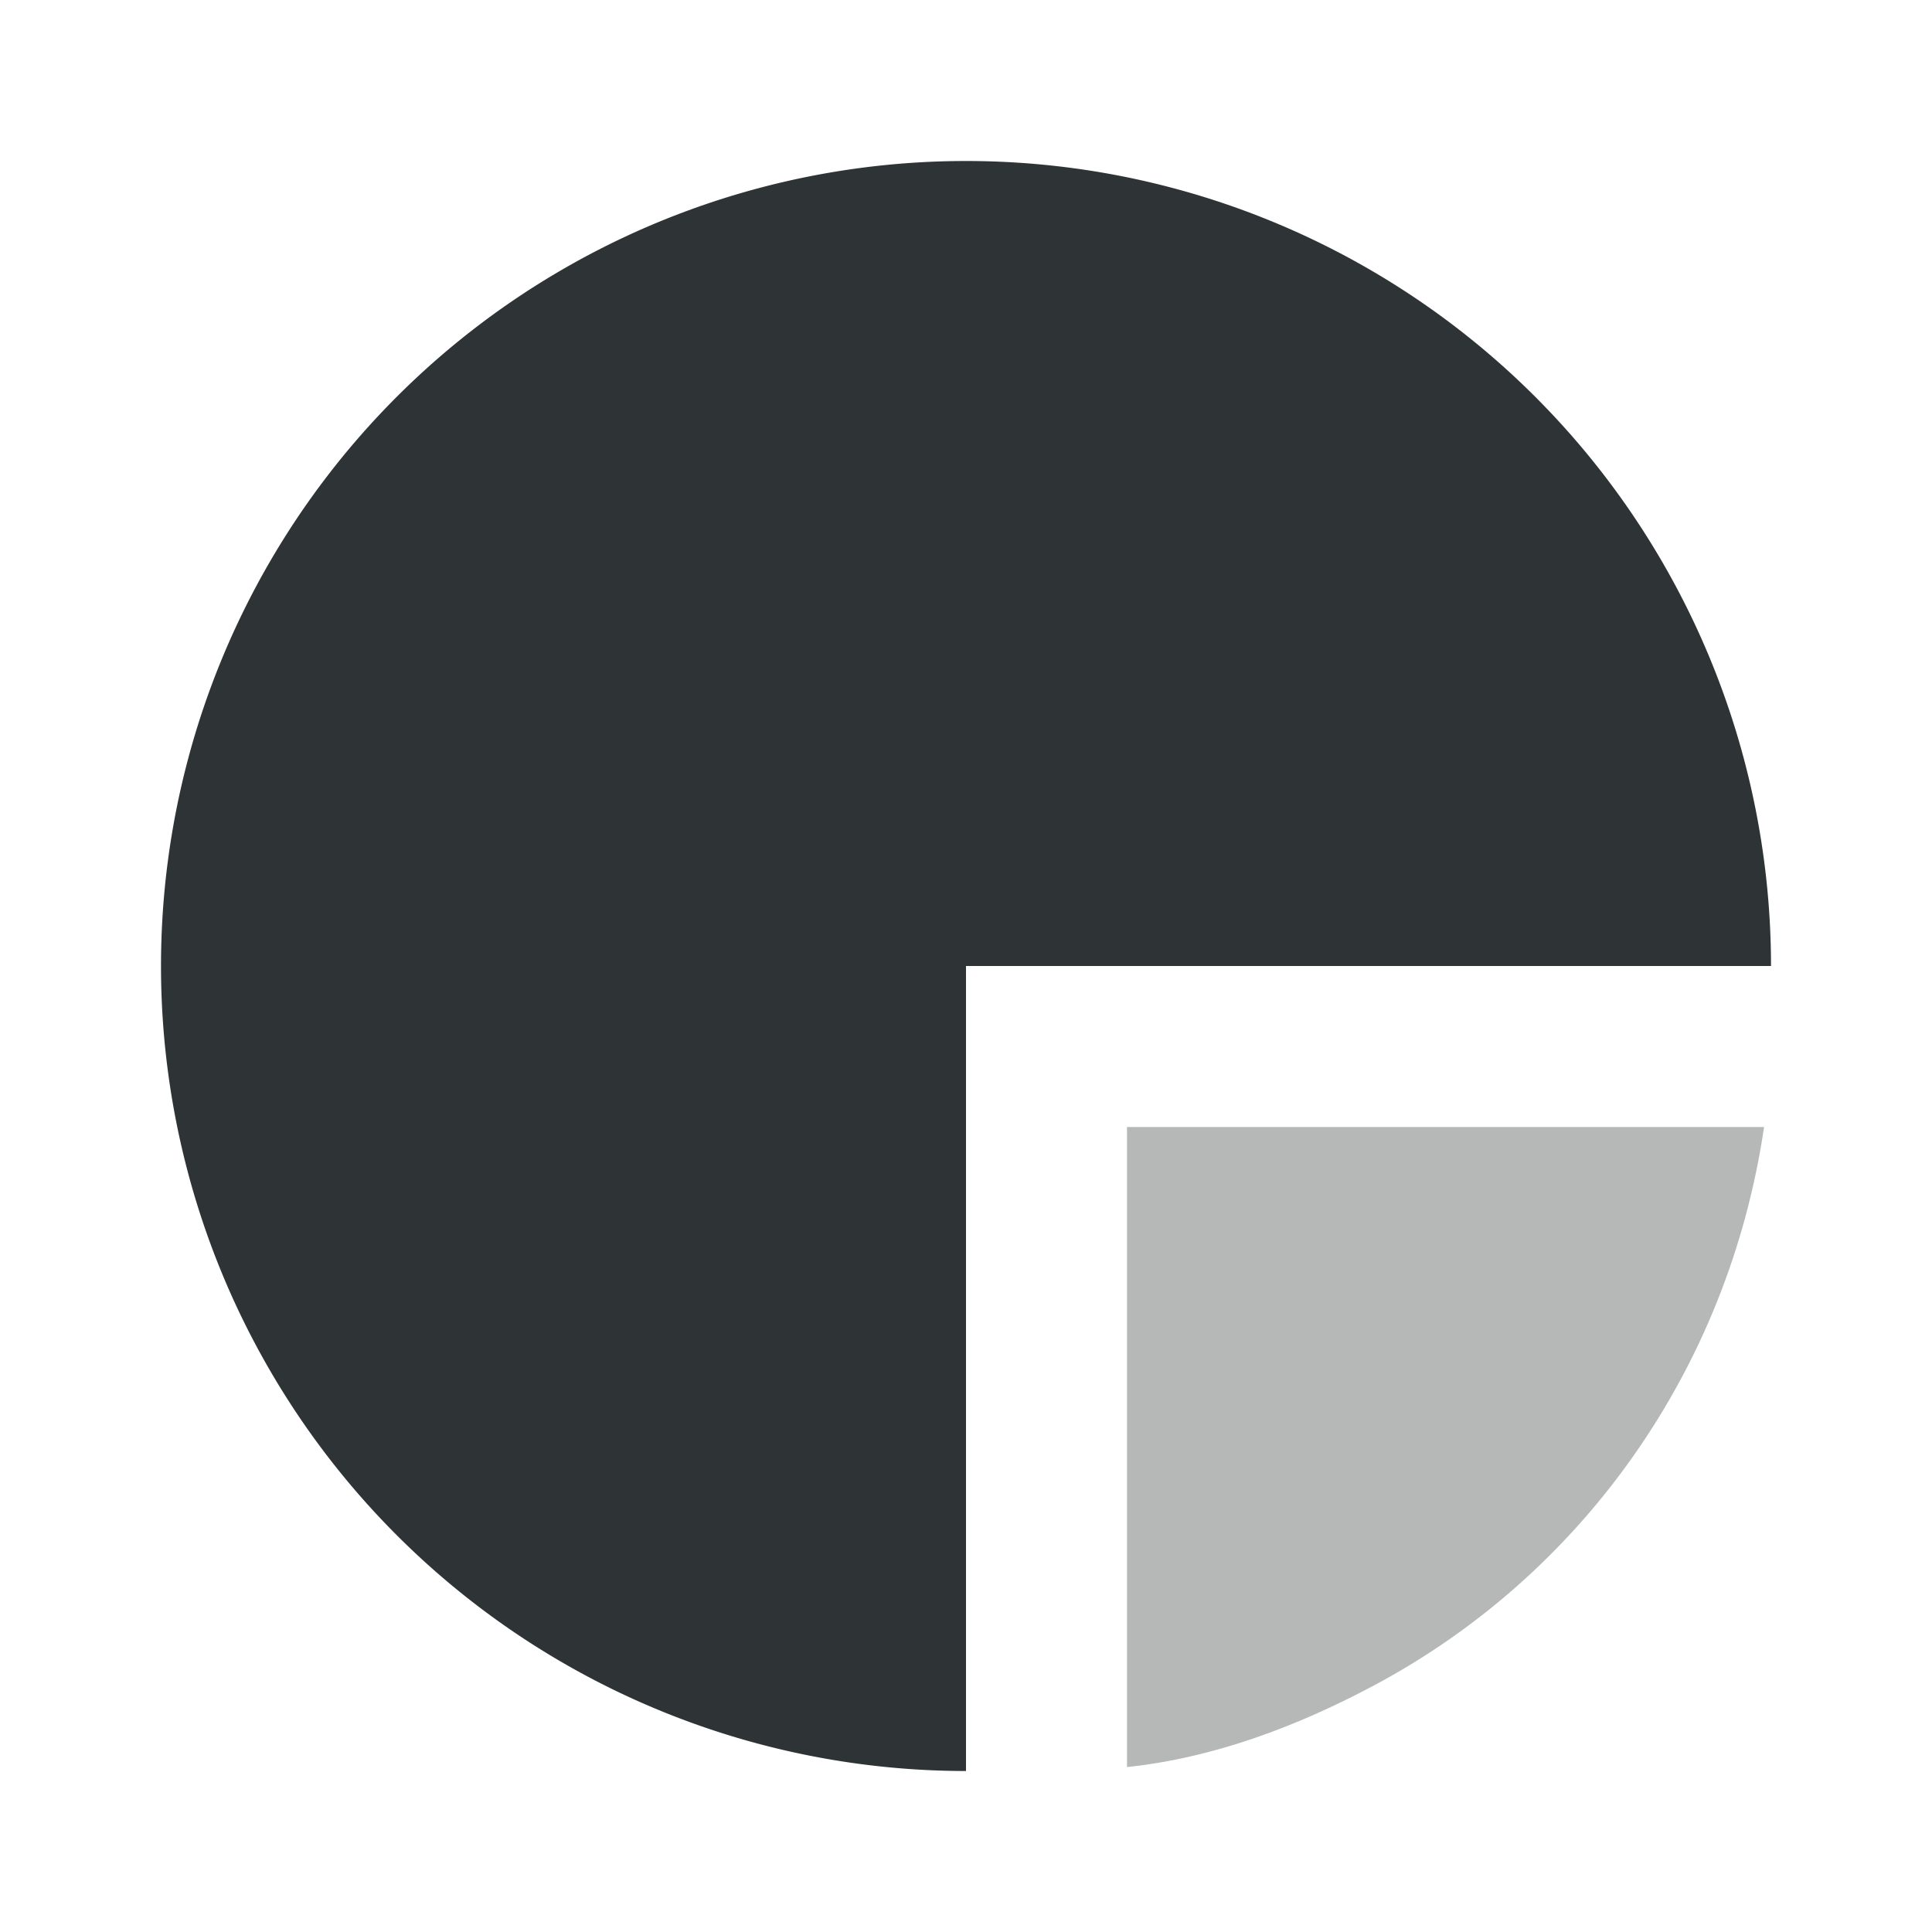
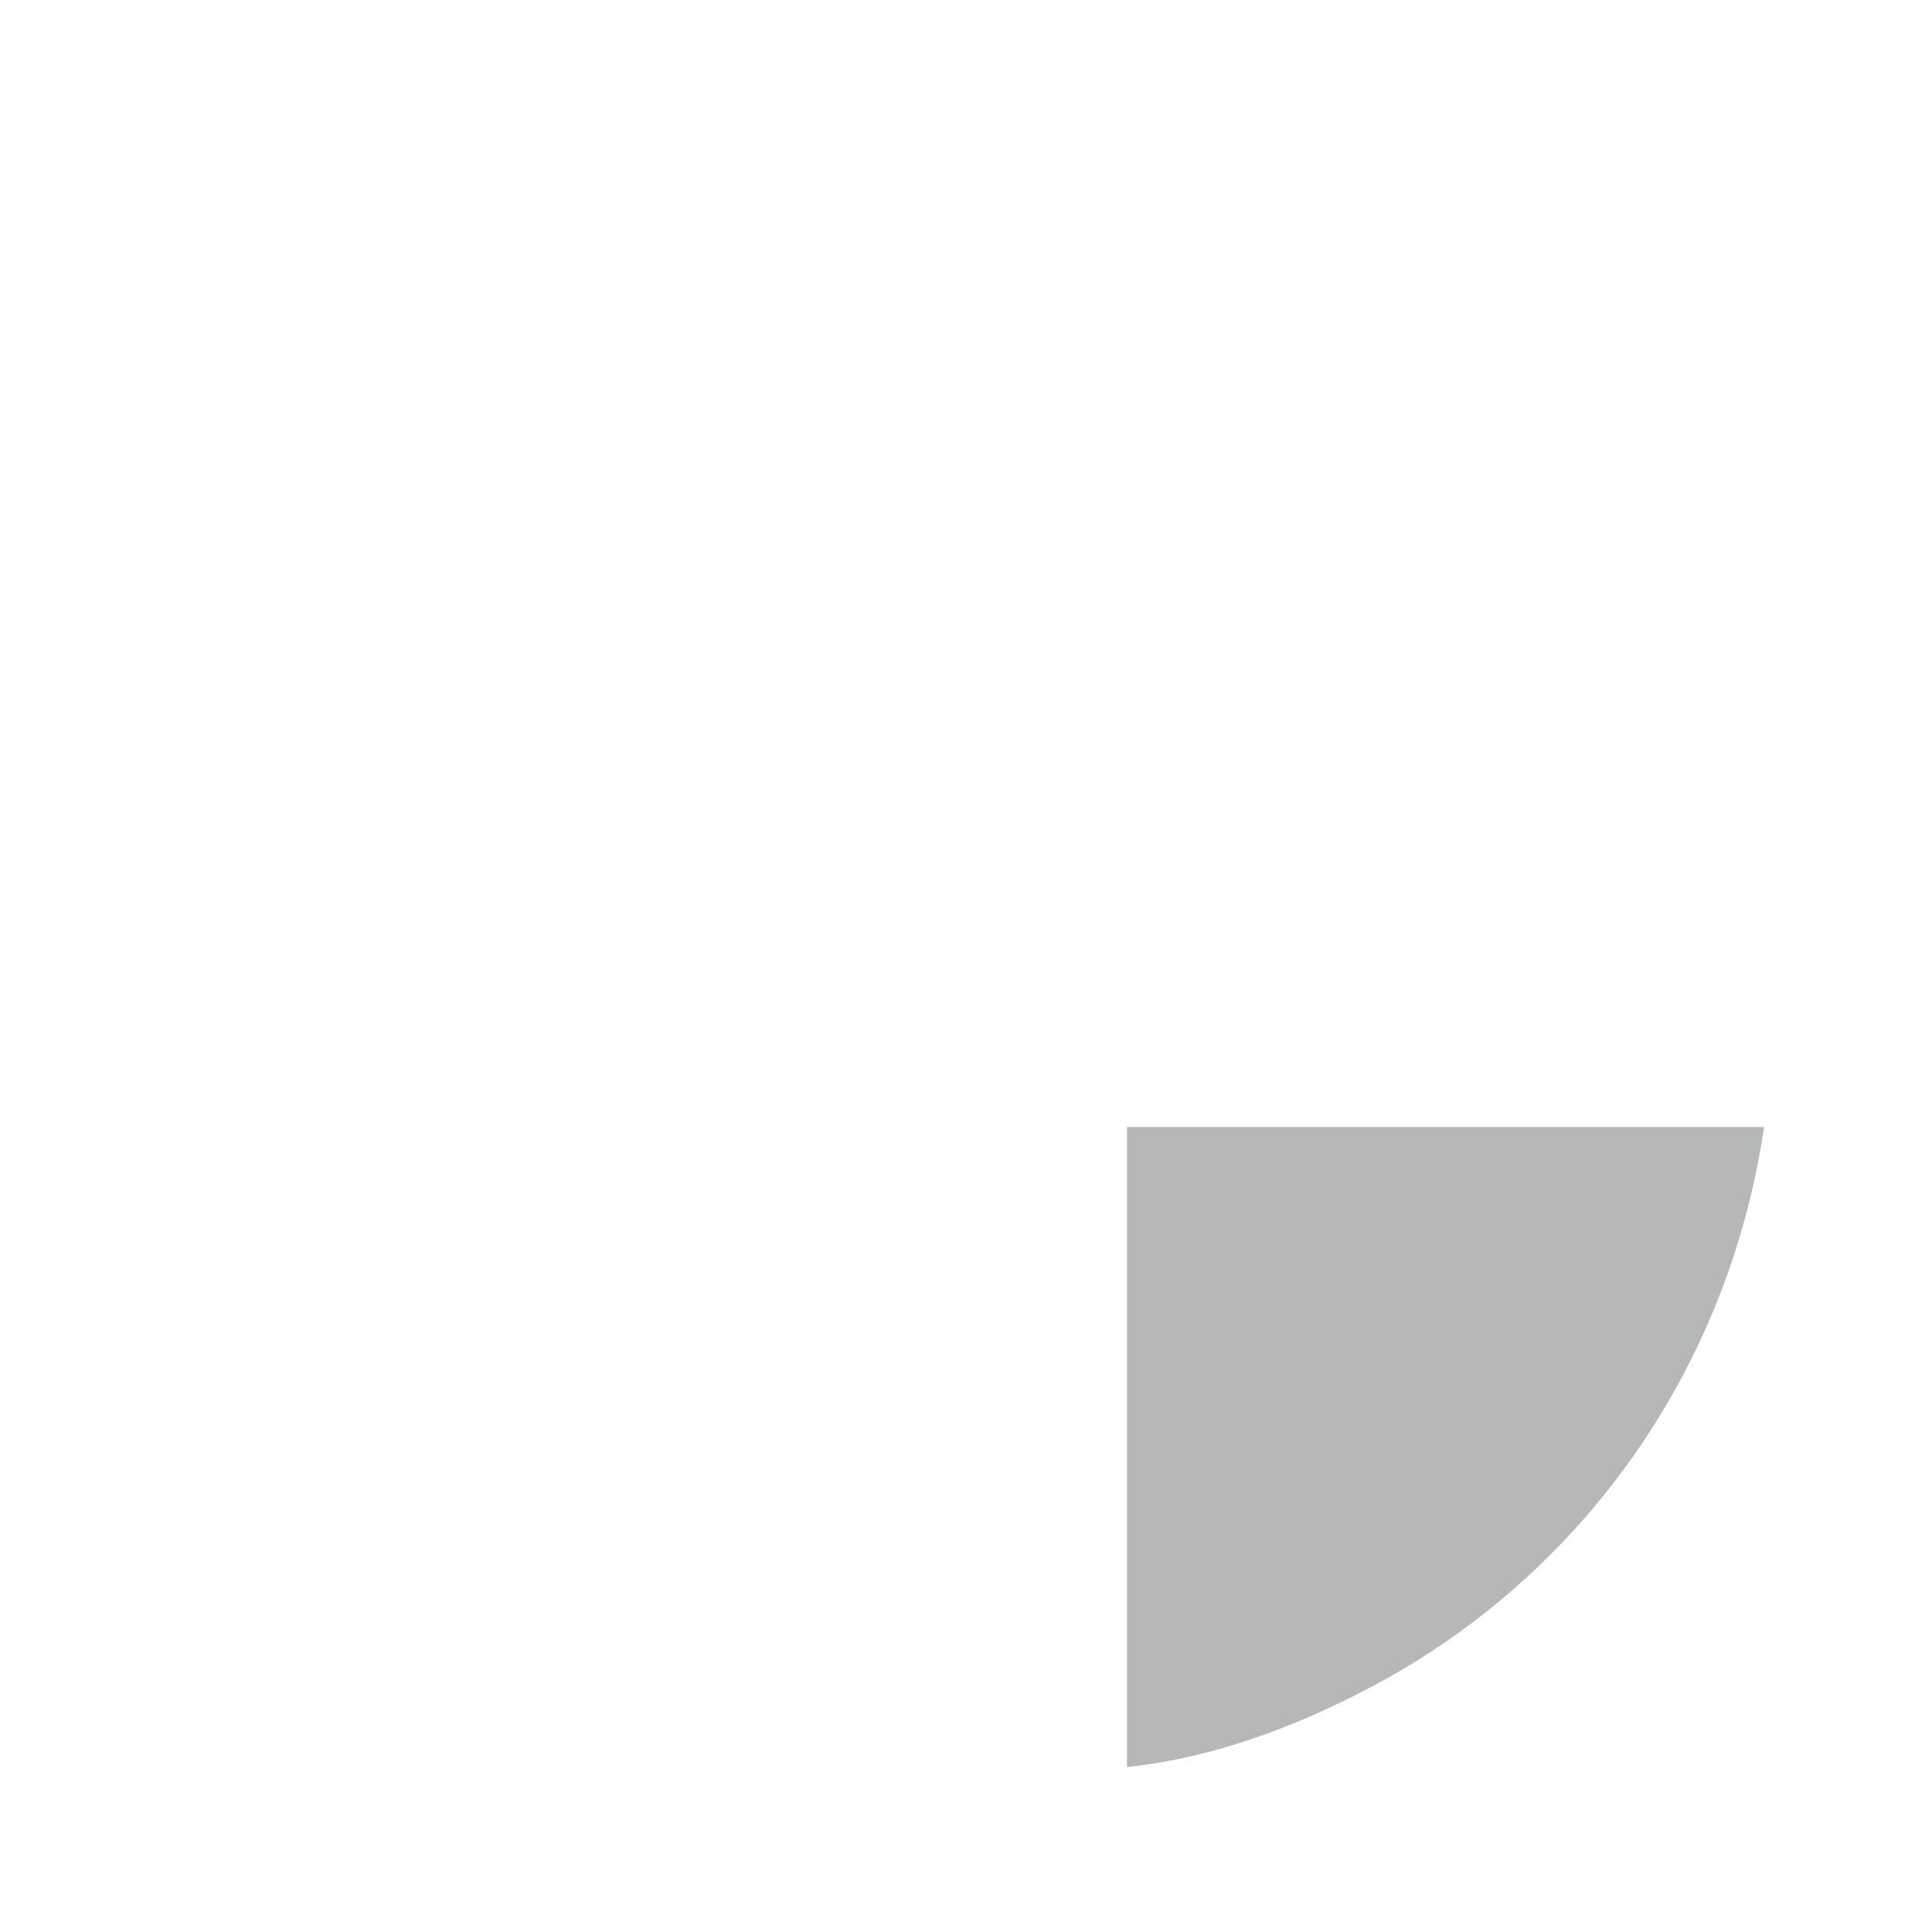
<svg xmlns="http://www.w3.org/2000/svg" viewBox="0 0 24 24">
  <g fill="#2e3436">
-     <path d="m12 2a10 10 0 0 0 -10 10 10 10 0 0 0 10 10v-10h10a10 10 0 0 0 -10-10z" />
    <path d="m14 14v7.951c1.08-.113 2.121-.51 3.057-1.008 2.58-1.371 4.41-3.912 4.857-6.943z" opacity=".35" />
  </g>
</svg>